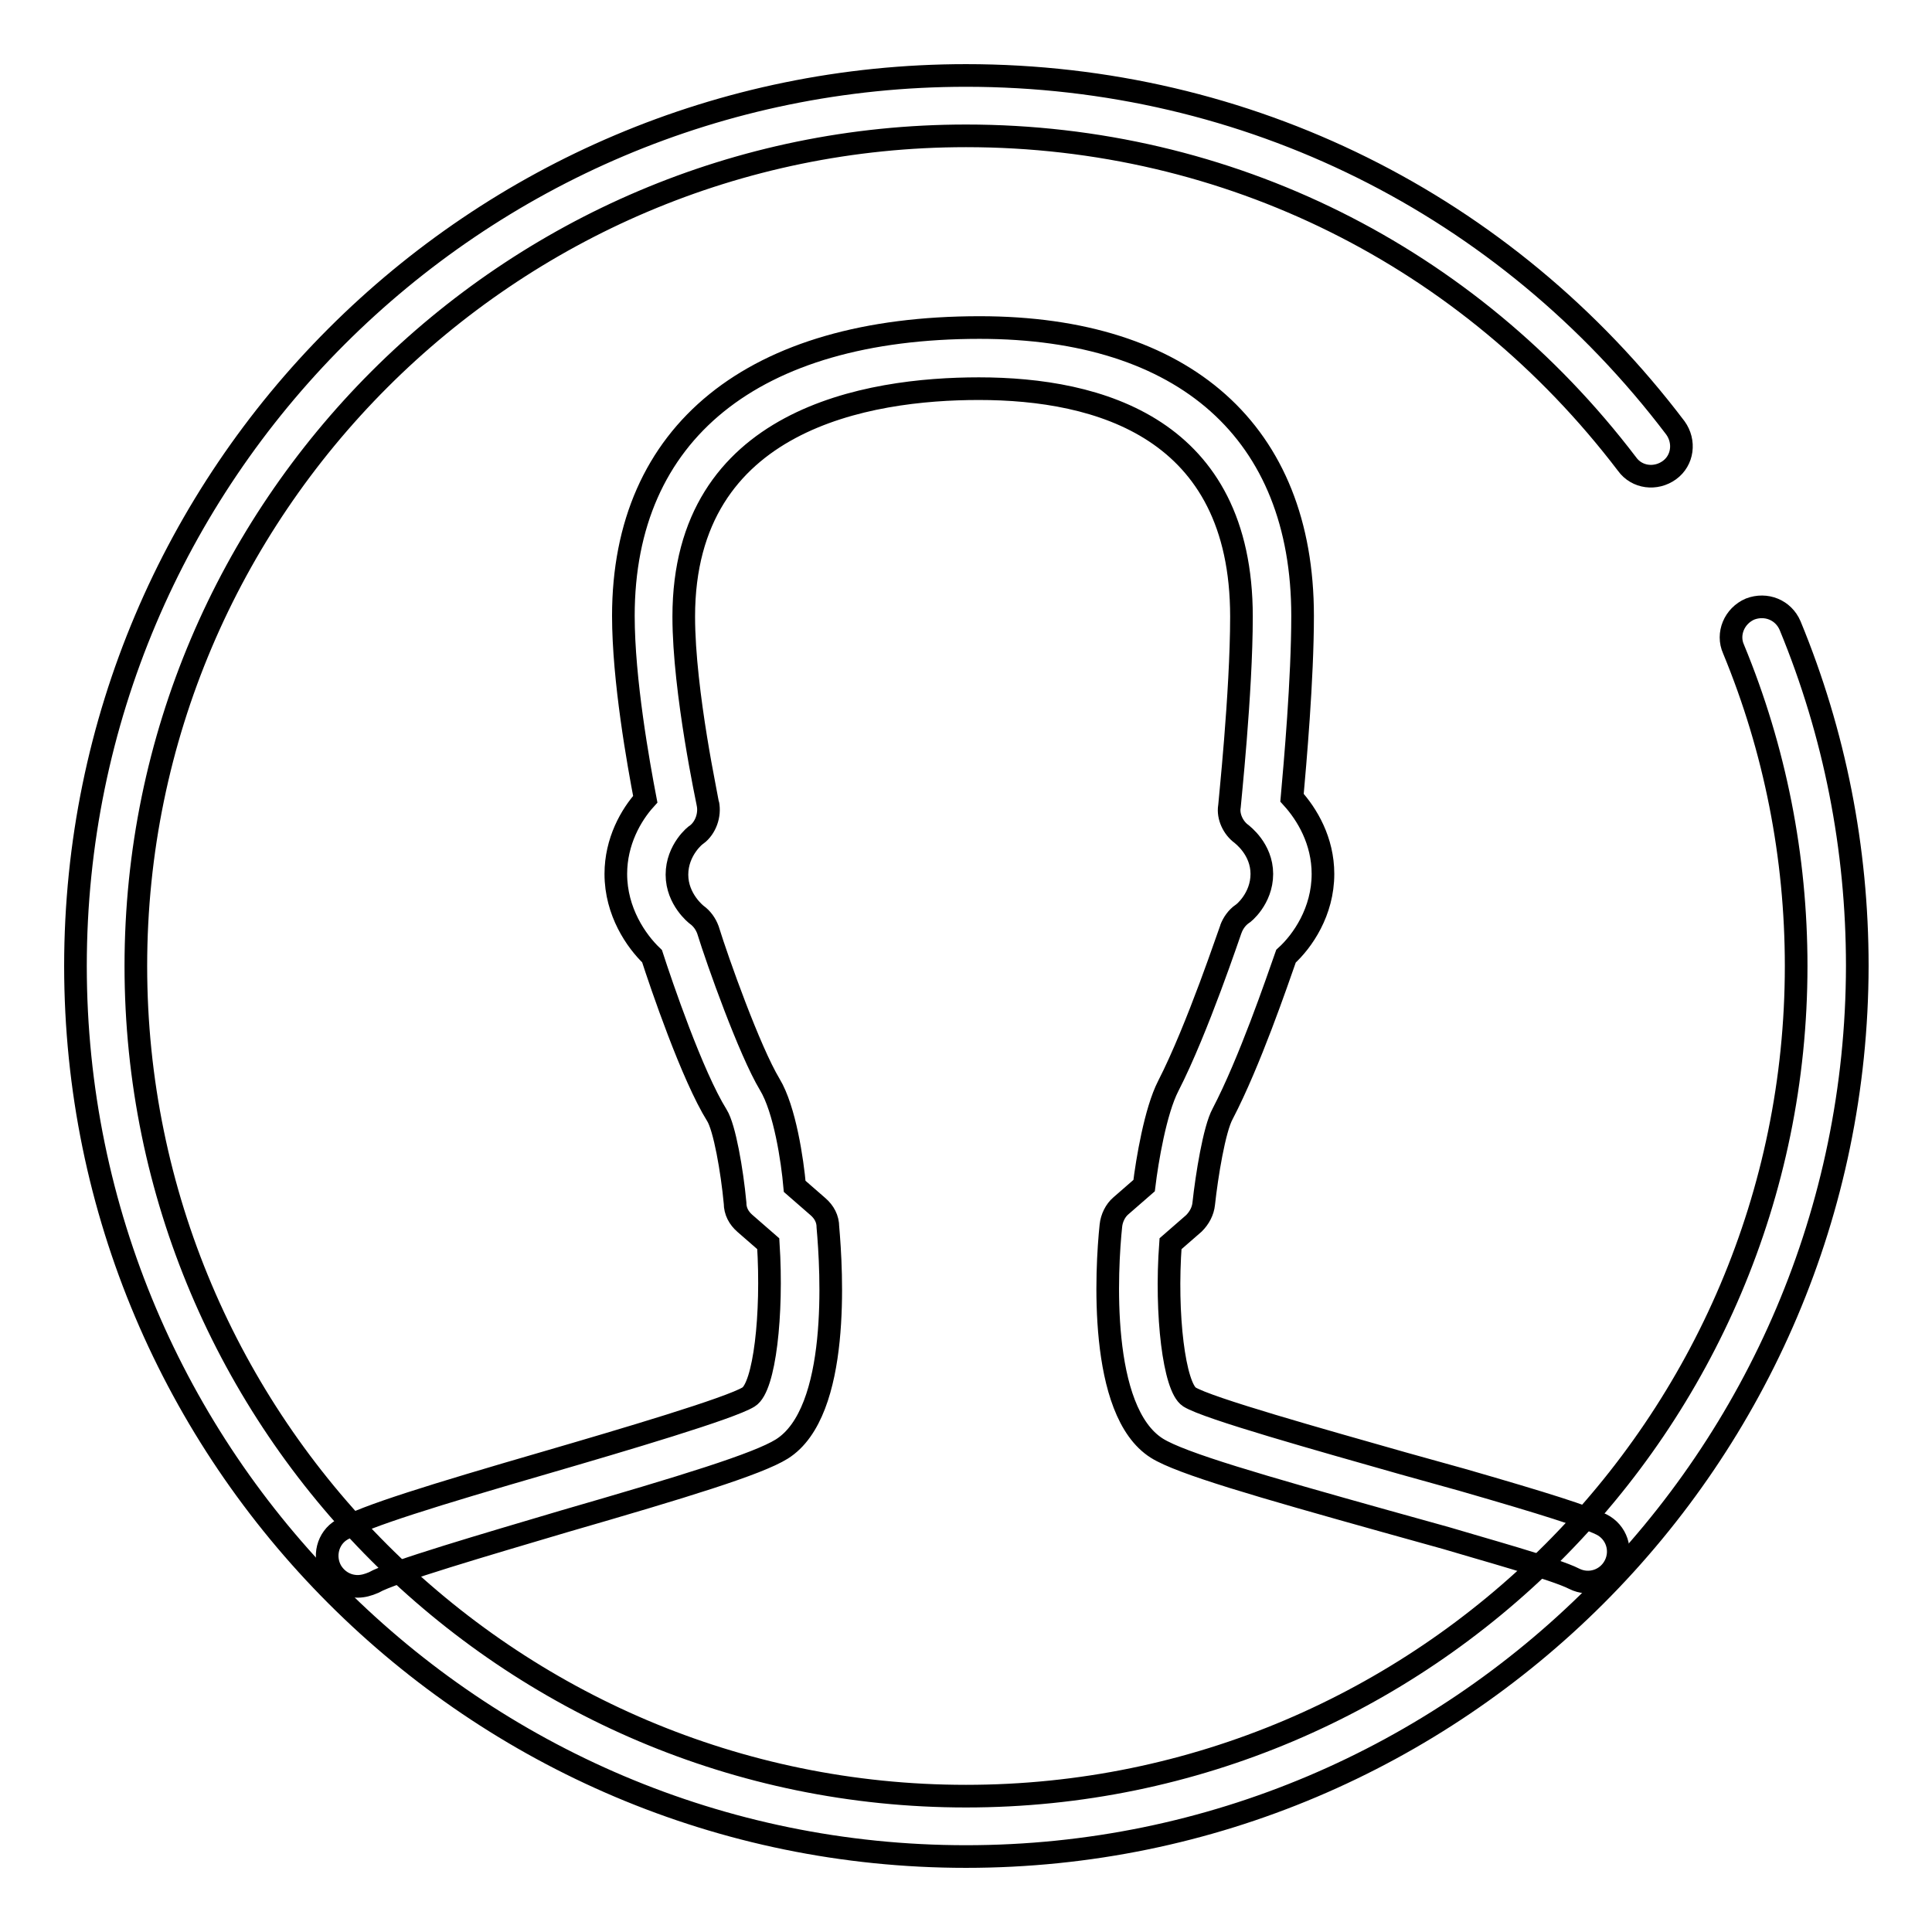
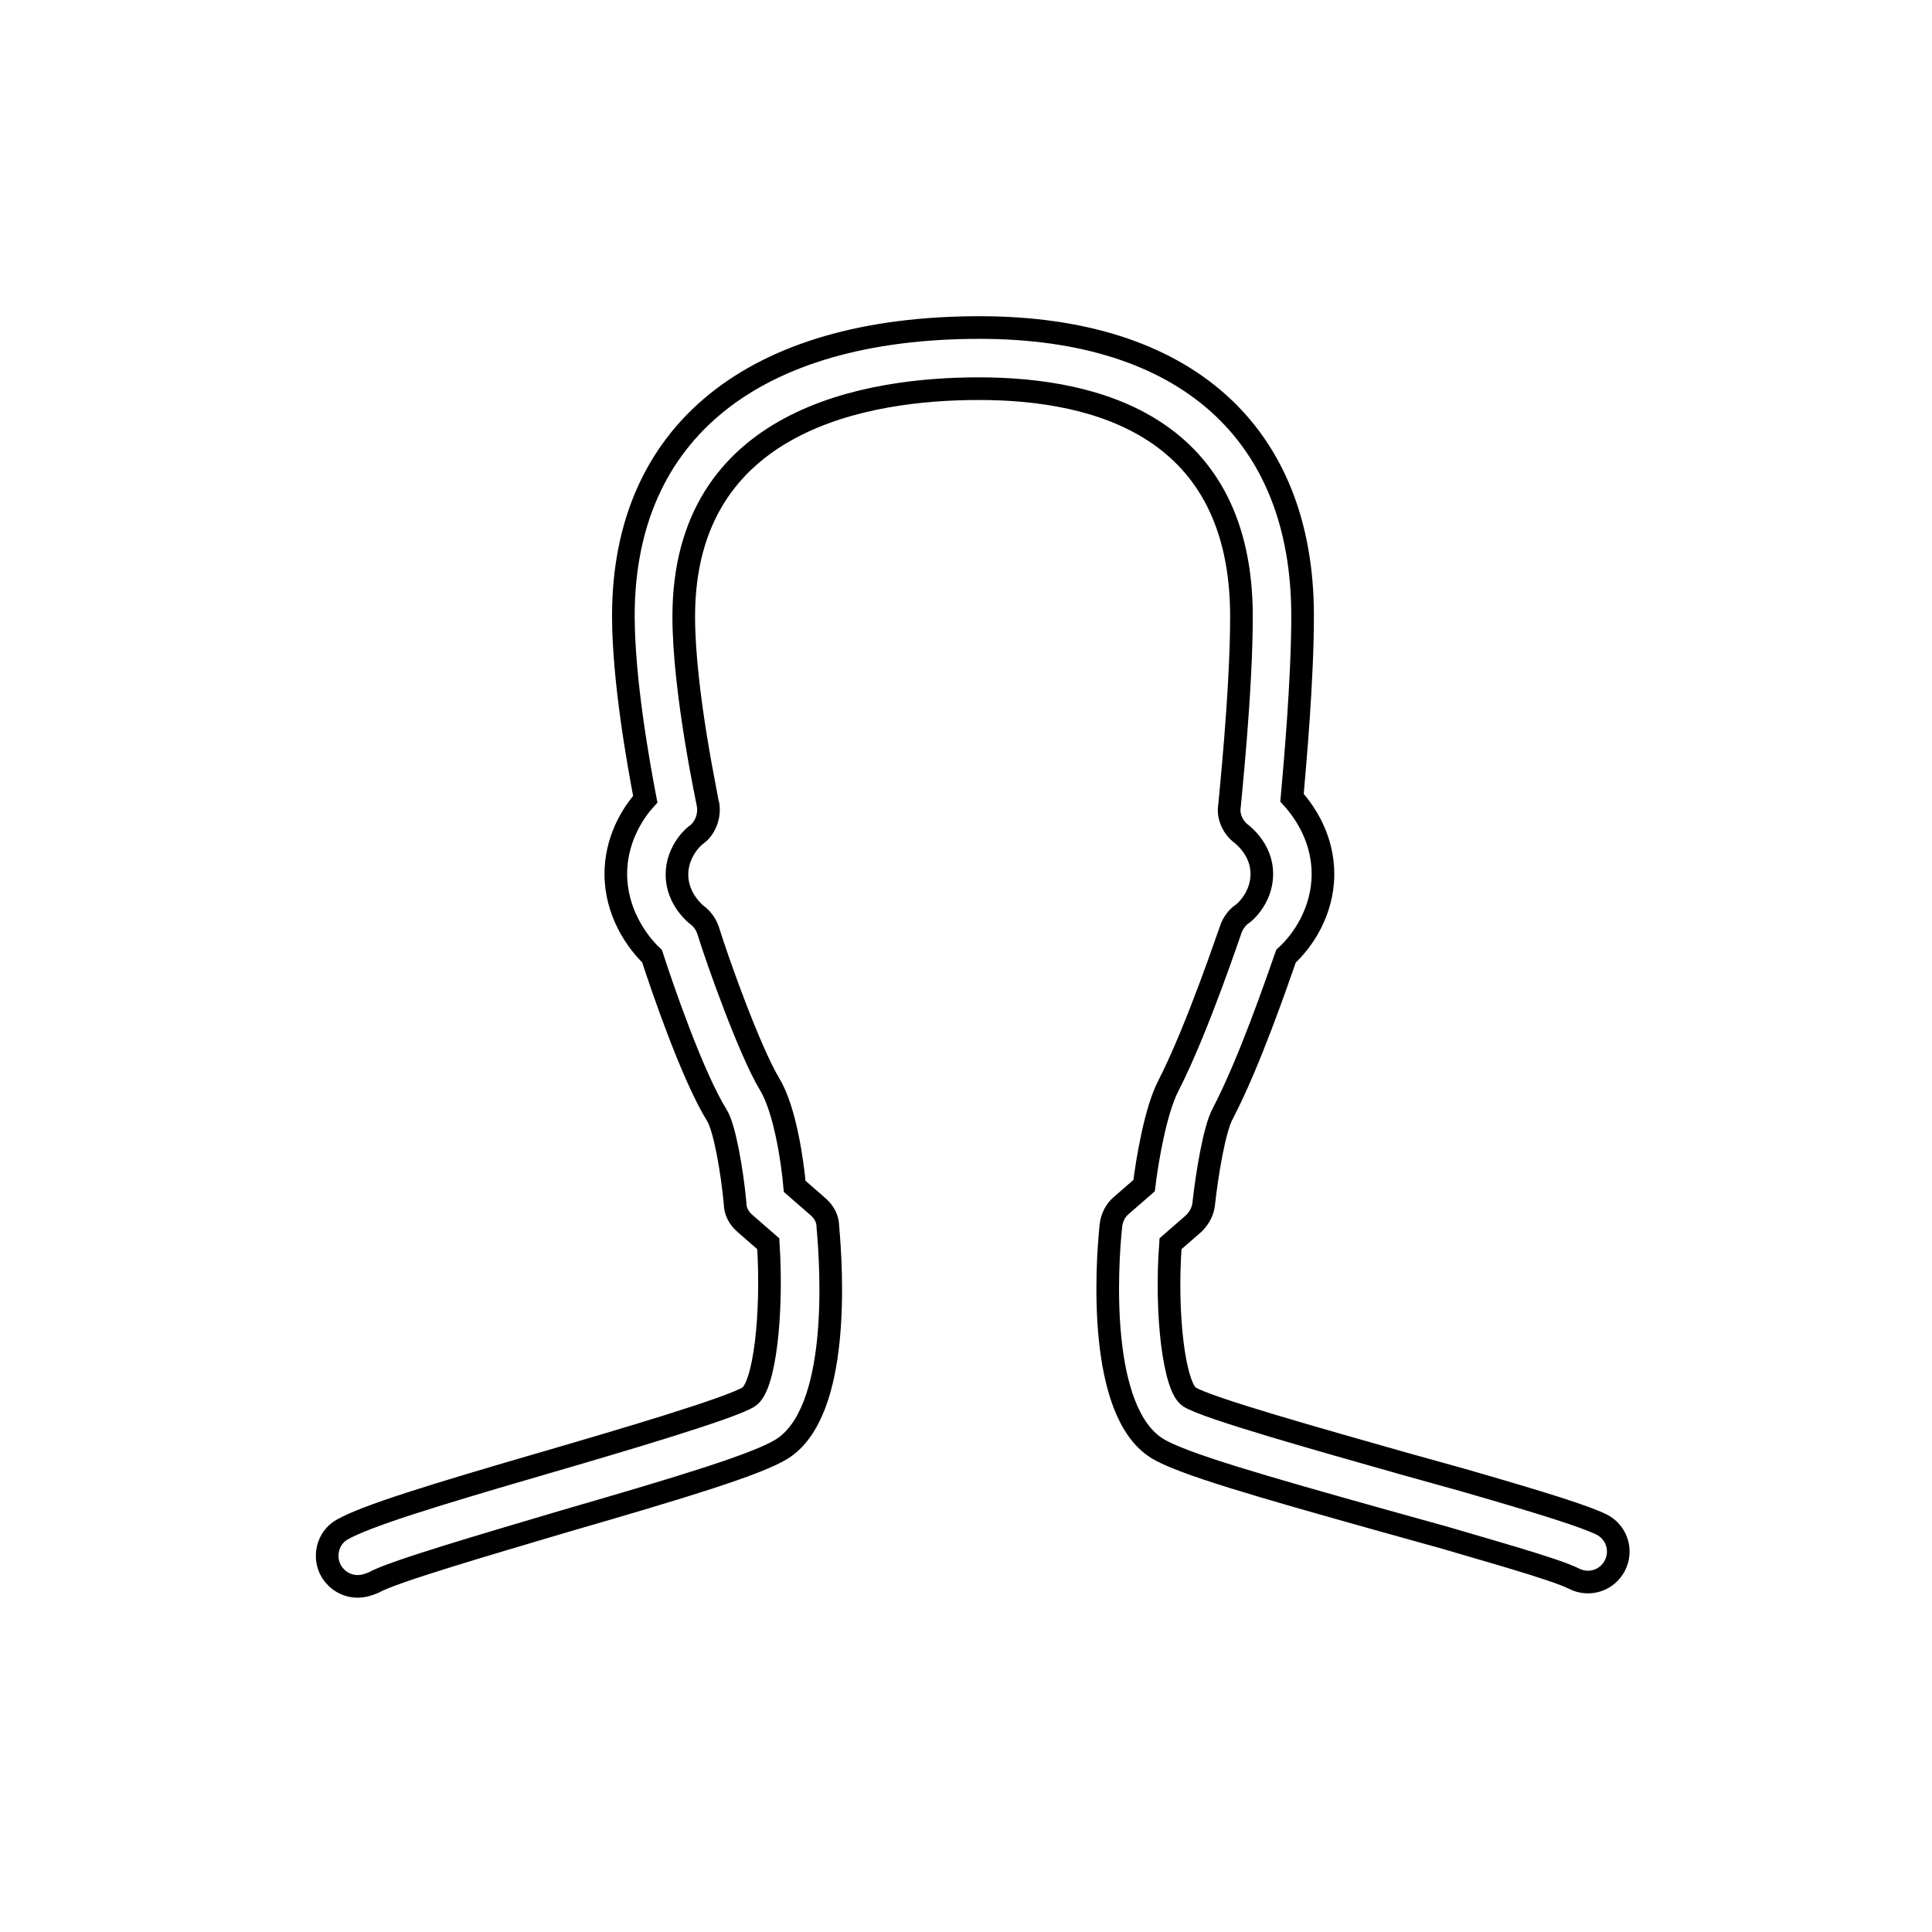
<svg xmlns="http://www.w3.org/2000/svg" version="1.1" x="0px" y="0px" viewBox="0 0 256 256" enable-background="new 0 0 256 256" xml:space="preserve">
  <g>
    <g>
      <path stroke-width="3" fill-opacity="0" stroke="#000000" d="M47.4,210.2c-1.4,0-2.7-0.7-3.5-2c-1.1-1.9-0.5-4.4,1.4-5.5c3.1-1.8,12.2-4.6,27-8.9c10.3-3,24.5-7.2,26.9-8.7c2.1-1.3,3.2-10.9,2.6-20.3l-3.1-2.7c-0.8-0.7-1.3-1.6-1.3-2.7c-0.4-4.3-1.4-10-2.4-11.6c-3.3-5.3-7.4-17.4-8.6-21.1c-2.1-2-4.8-5.9-4.8-10.9c0-4.3,2-7.8,3.9-9.9c-0.9-4.7-2.9-15.8-2.9-24.3c0-24.3,17.2-38.2,47.2-38.2c27.2,0,42.8,13.9,42.8,38.2c0,8.4-1,19.6-1.4,24.1c2,2.2,4.1,5.7,4.1,10.1c0,5-2.7,8.9-4.9,10.9c-1.2,3.4-4.8,14-8.4,20.9c-1.1,2-2.1,8.2-2.5,11.9c-0.1,1-0.6,1.9-1.3,2.6l-3.1,2.7c-0.7,9.4,0.5,19,2.5,20.3c2.4,1.5,17.4,5.7,28.3,8.8l7.9,2.2c11.1,3.2,16.1,4.8,18.4,5.9c2,1,2.8,3.4,1.8,5.4c-1,2-3.4,2.8-5.4,1.8c-2.5-1.3-12.7-4.1-17-5.4l-7.9-2.2c-16.8-4.7-27.2-7.7-30.4-9.7c-7.8-4.9-6.7-23.8-6.1-29.5c0.1-1,0.6-2,1.3-2.6l3.1-2.7c0.4-3.3,1.5-9.9,3.2-13.2c3.9-7.6,8.2-20.6,8.3-20.8c0.3-0.8,0.8-1.5,1.5-2c0.1,0,2.6-2,2.6-5.3c0-3.3-2.6-5.2-2.7-5.3c-1.1-0.8-1.8-2.3-1.6-3.6c0-0.2,1.6-15.1,1.6-25.2c0-25-18.9-30.2-34.8-30.2c-14.6,0-39.1,3.9-39.1,30.2c0,10,3.2,24.7,3.2,24.8c0.3,1.5-0.3,3.2-1.5,4.1c-0.1,0-2.6,2-2.6,5.3s2.6,5.3,2.6,5.3c0.7,0.5,1.2,1.2,1.5,2c1.3,4.2,5.5,16,8.2,20.5c2,3.3,3,10.1,3.3,13.5l3.1,2.7c0.8,0.7,1.3,1.6,1.3,2.7c0.5,5.7,1.7,24.5-6.1,29.4c-3.2,2-13,5-28.9,9.6c-10.1,3-22.8,6.7-25.2,8.1C48.8,210,48.1,210.2,47.4,210.2z" />
-       <path stroke-width="3" fill-opacity="0" stroke="#000000" d="M128,246c-65.1,0-118-52.9-118-118C10,62.9,62.9,10,128,10c37.2,0,71.5,17,94,46.7c1.3,1.8,1,4.3-0.8,5.6c-1.8,1.3-4.3,1-5.6-0.8C194.6,33.9,162.7,18,128,18C67.4,18,18,67.4,18,128c0,60.6,49.3,110,110,110c60.6,0,110-49.3,110-110c0-14.5-2.8-28.7-8.3-42c-0.9-2,0.1-4.4,2.2-5.3c2.1-0.8,4.4,0.1,5.3,2.2c5.9,14.3,8.9,29.5,8.9,45.1C246,193.1,193.1,246,128,246z" />
    </g>
  </g>
</svg>